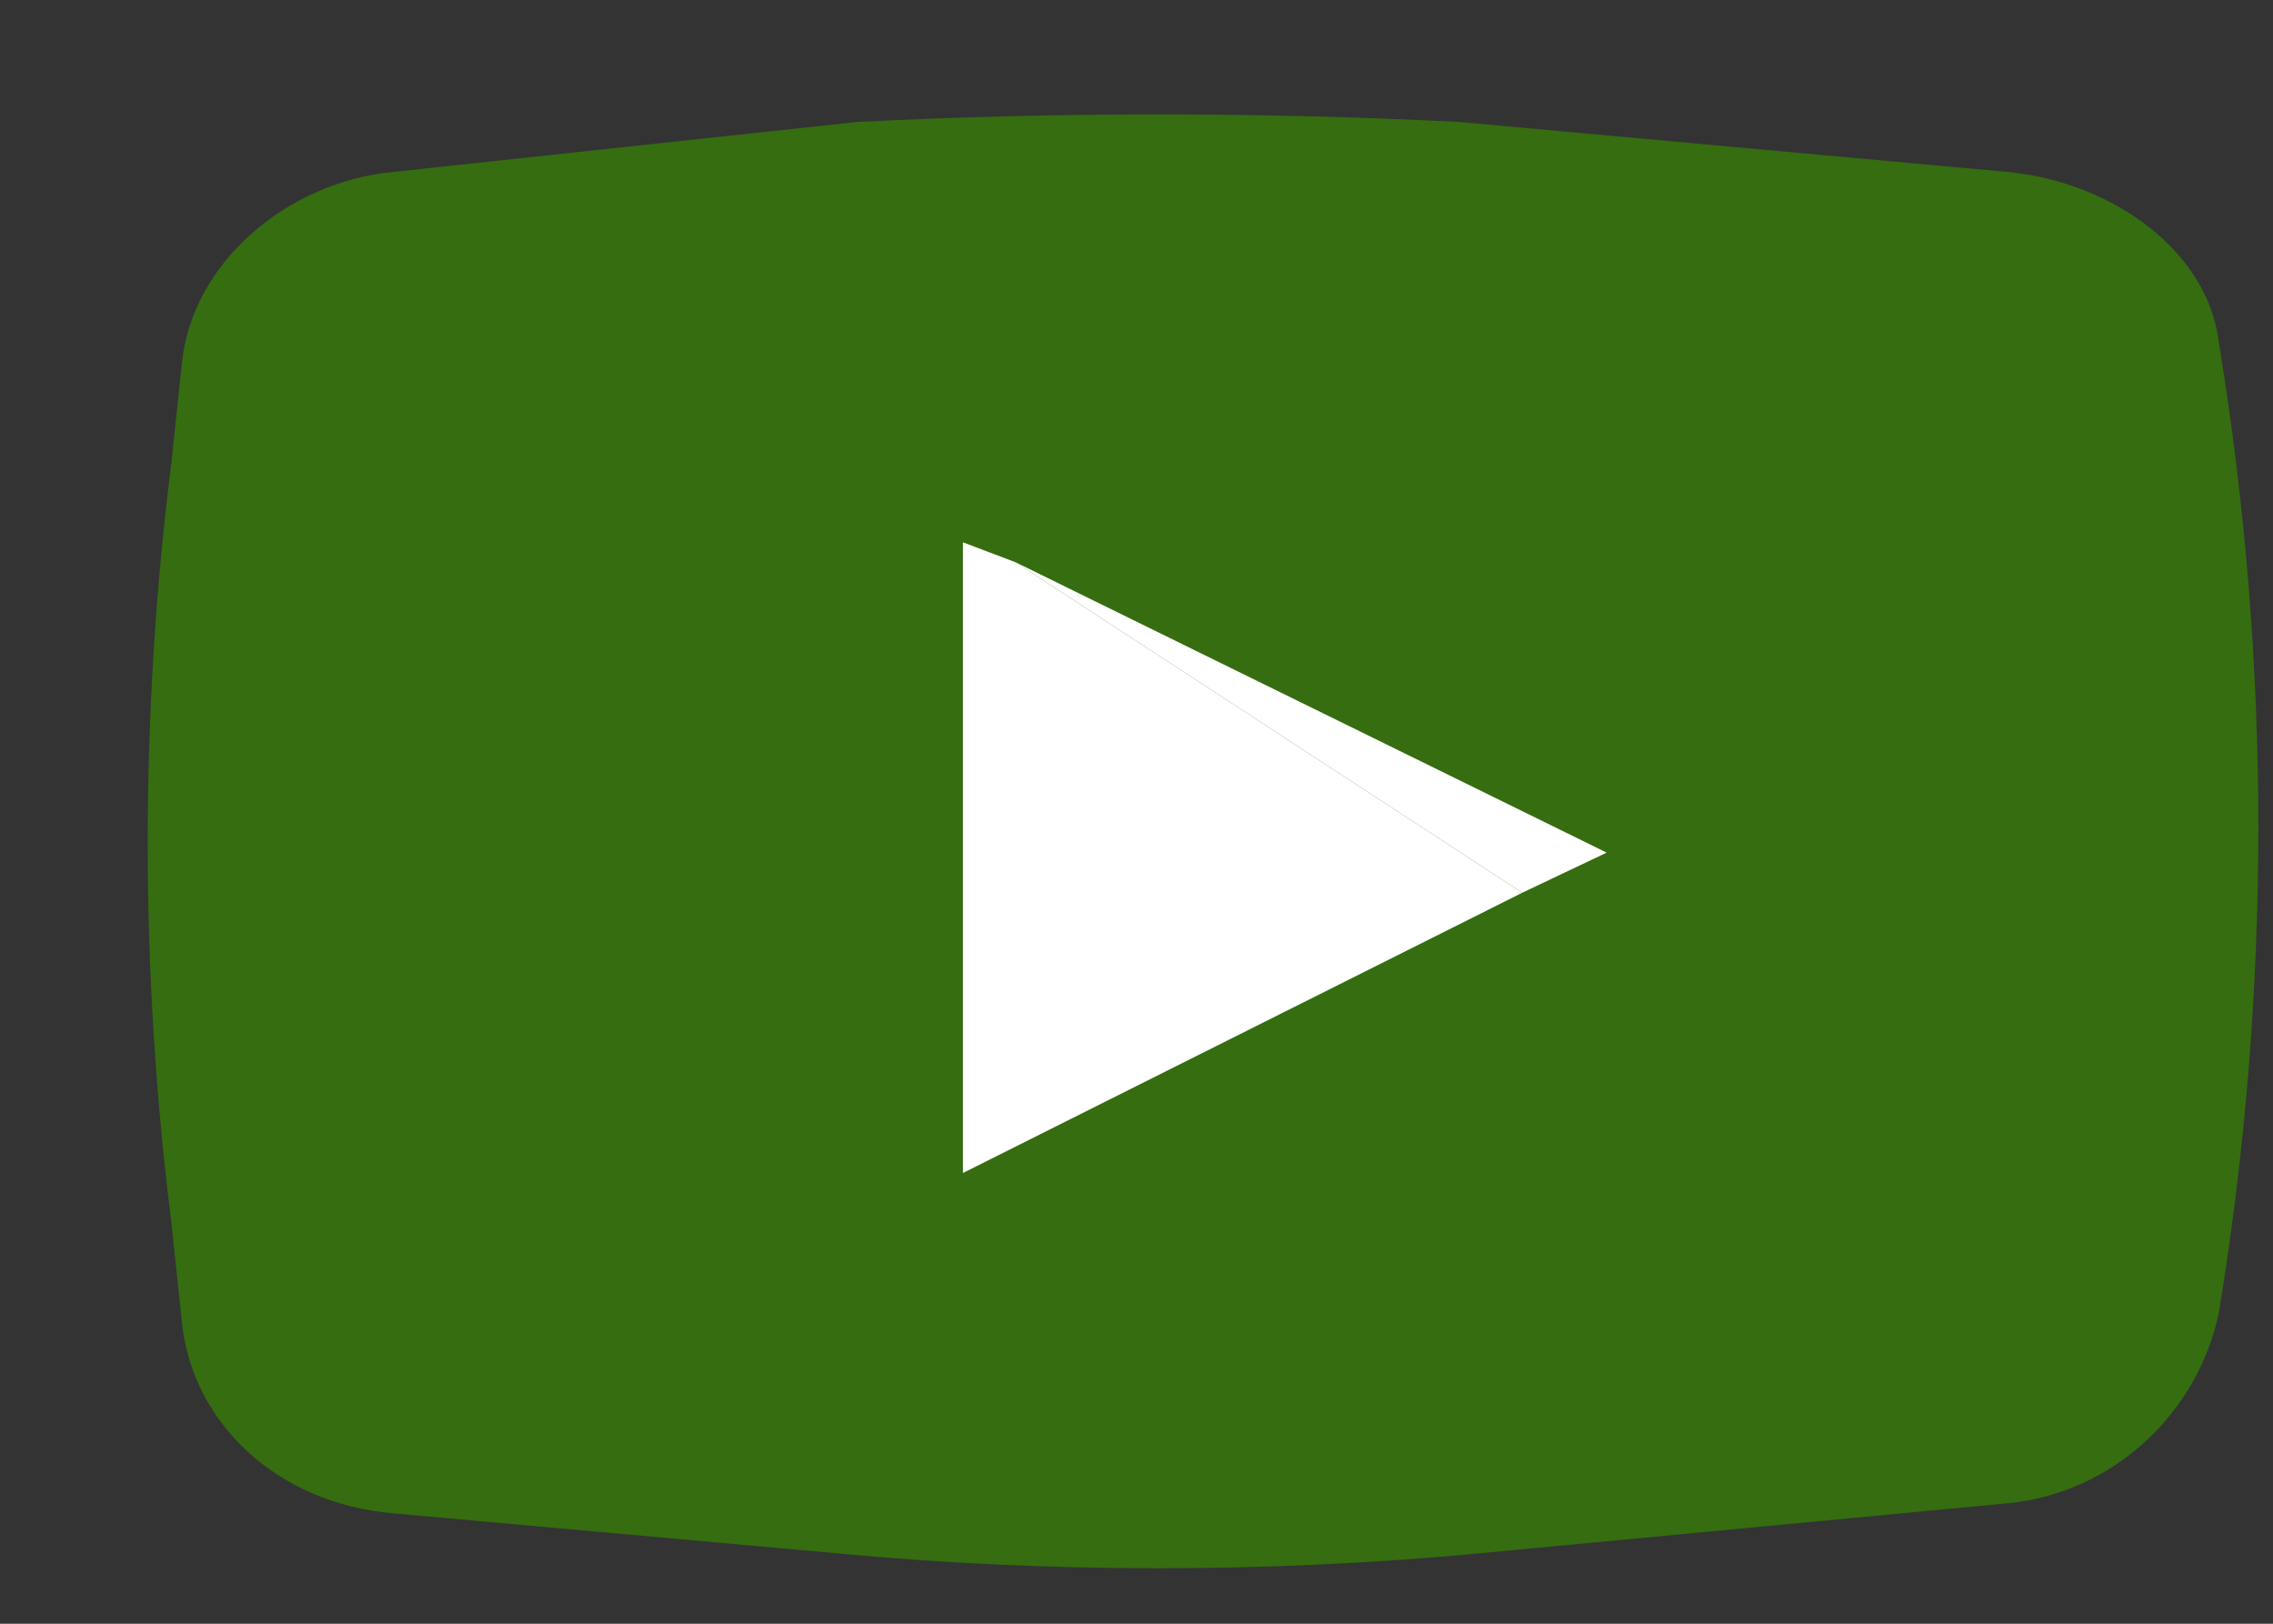
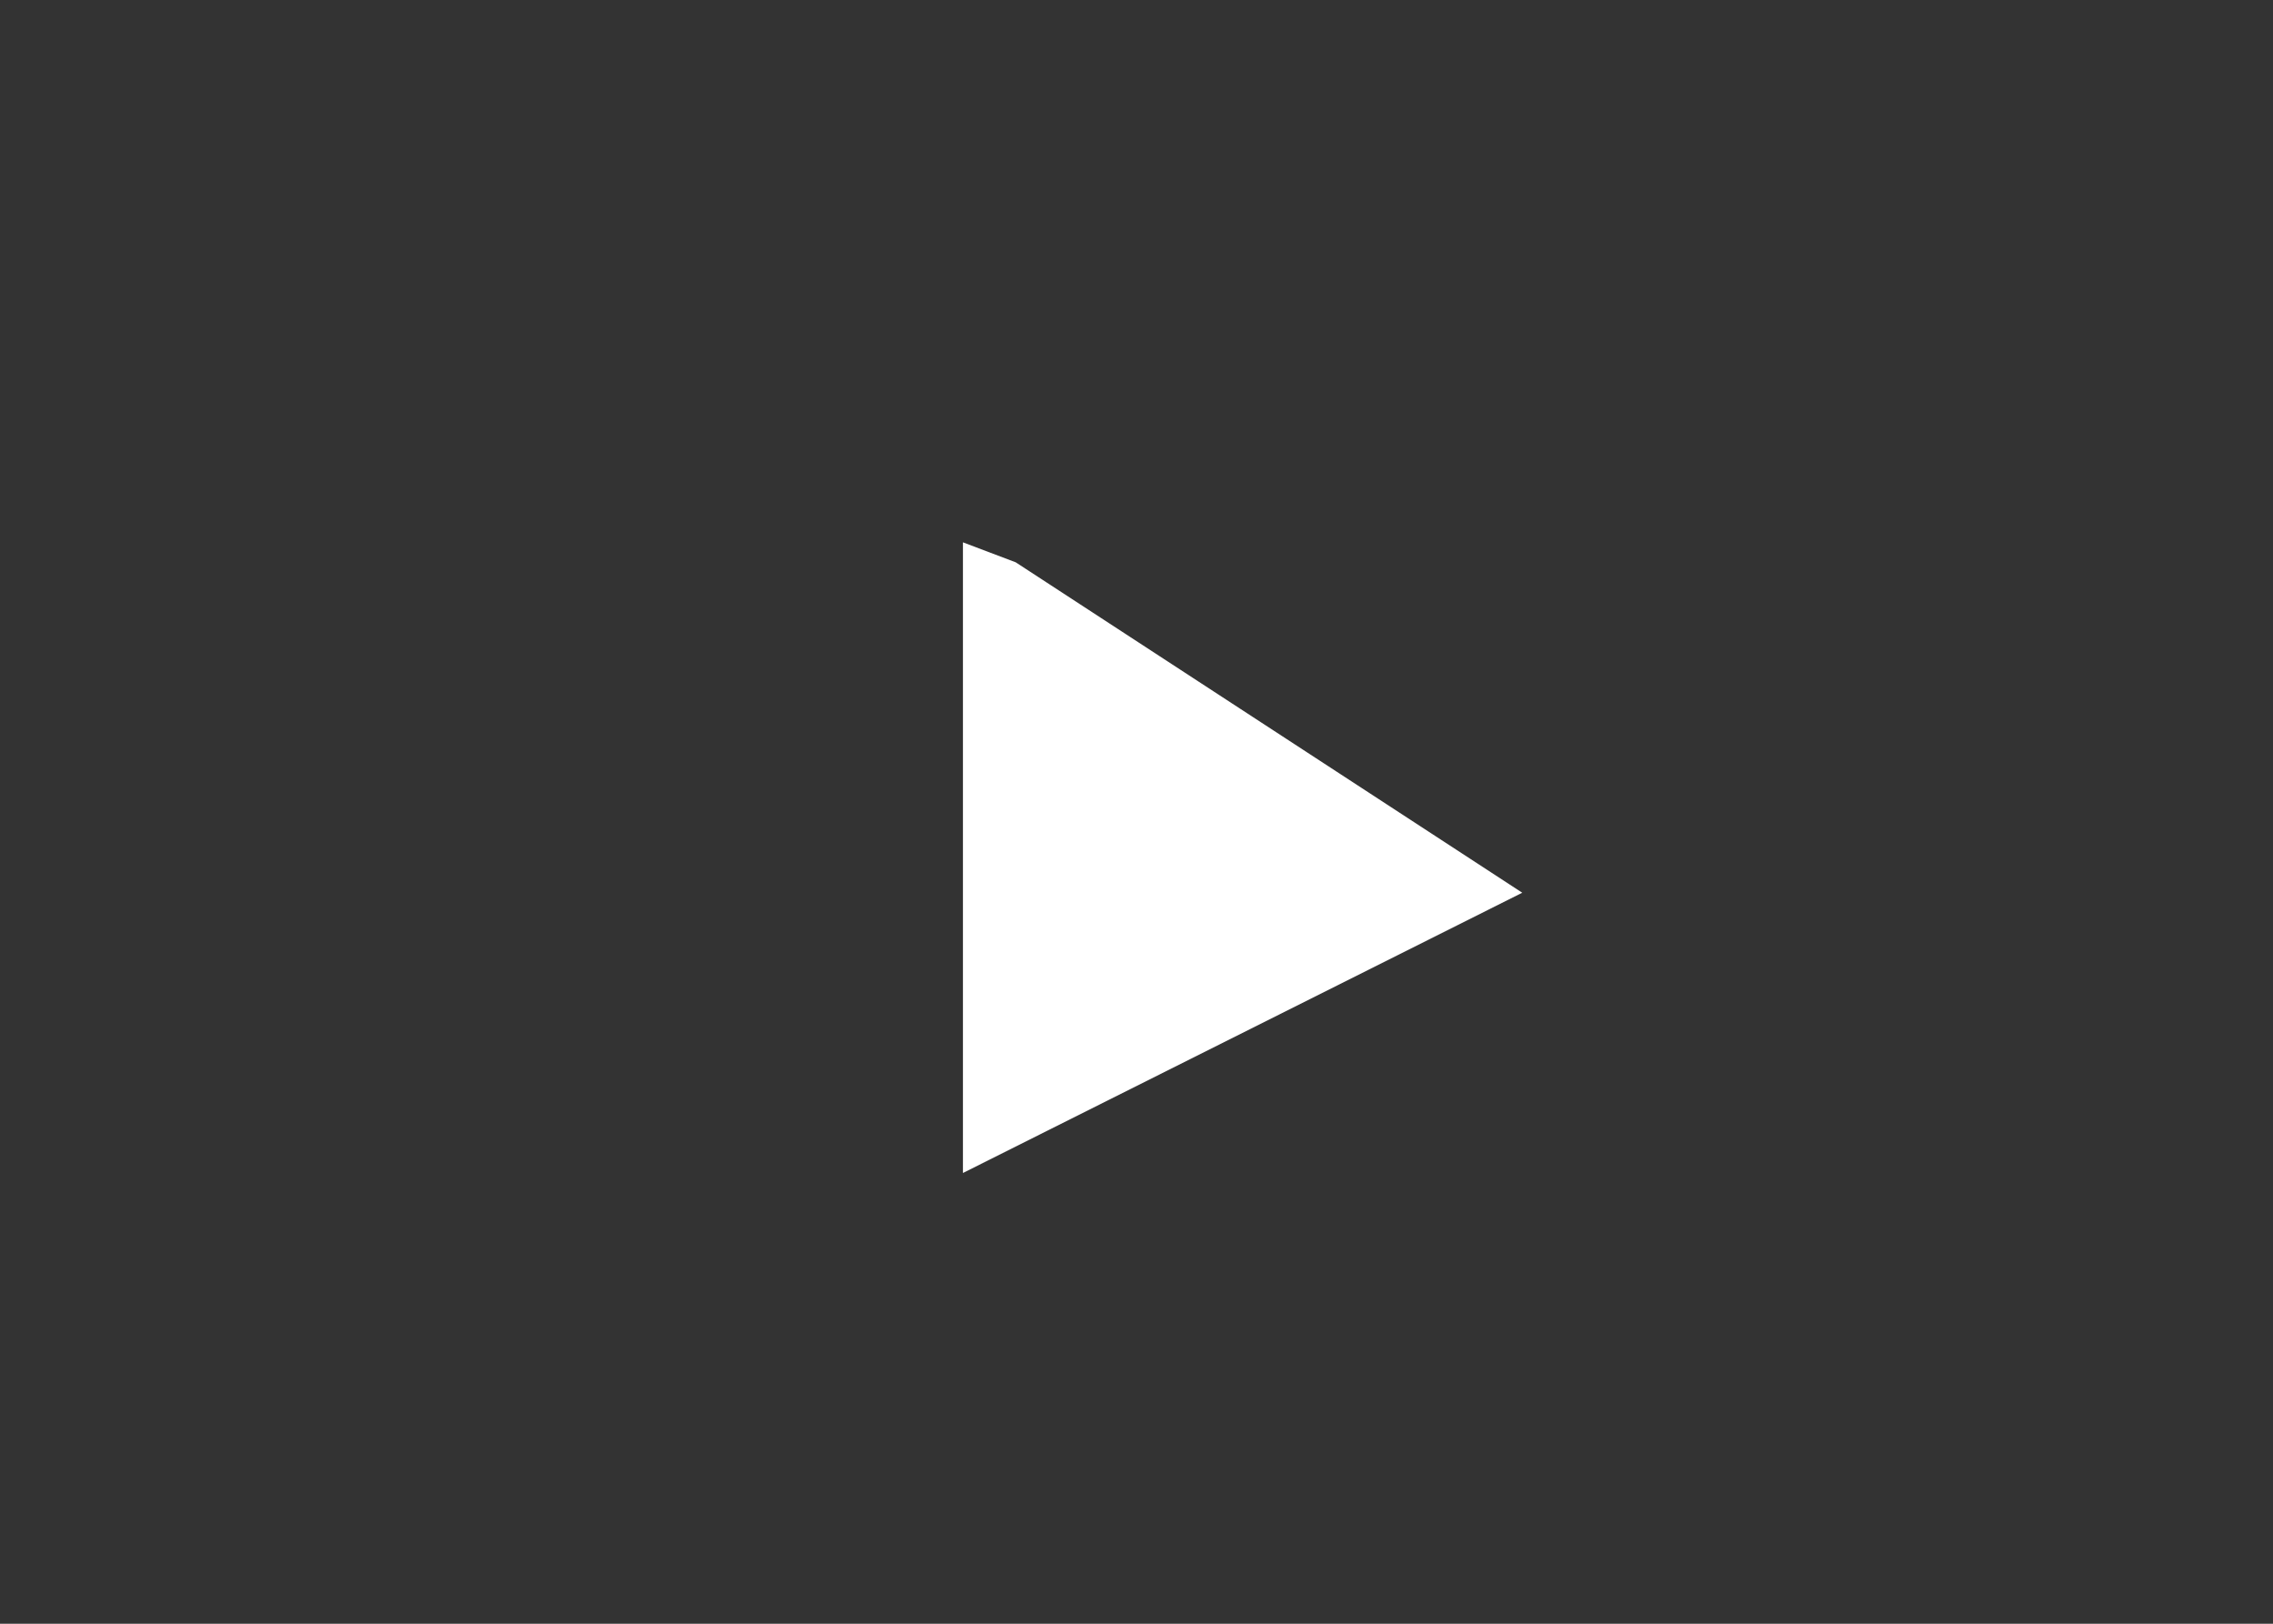
<svg xmlns="http://www.w3.org/2000/svg" width="14" height="10" viewBox="0 0 14 10" fill="none">
  <rect x="0" y="0" width="14" height="10" fill="#333333" stroke="none" />
-   <path d="M12.366 1.059L8.986 0.751C7.751 0.689 6.516 0.689 5.281 0.751L2.421 1.059C1.771 1.121 1.186 1.614 1.121 2.231L1.056 2.847C0.861 4.388 0.861 5.991 1.056 7.532L1.121 8.148C1.186 8.765 1.706 9.258 2.421 9.32L5.151 9.566C6.451 9.689 7.816 9.689 9.116 9.566L12.366 9.258C13.016 9.196 13.536 8.703 13.666 8.087C13.991 6.114 13.991 4.08 13.666 2.107C13.601 1.552 13.016 1.121 12.366 1.059Z" fill="#356D10" />
-   <path d="M6.451 3.71L6.191 3.587L6.451 3.71Z" fill="#356D10" />
-   <path d="M6.256 3.463L9.896 5.251L9.376 5.498" fill="white" />
  <path d="M9.376 5.498L5.931 7.224V3.34L6.256 3.463" fill="white" />
</svg>